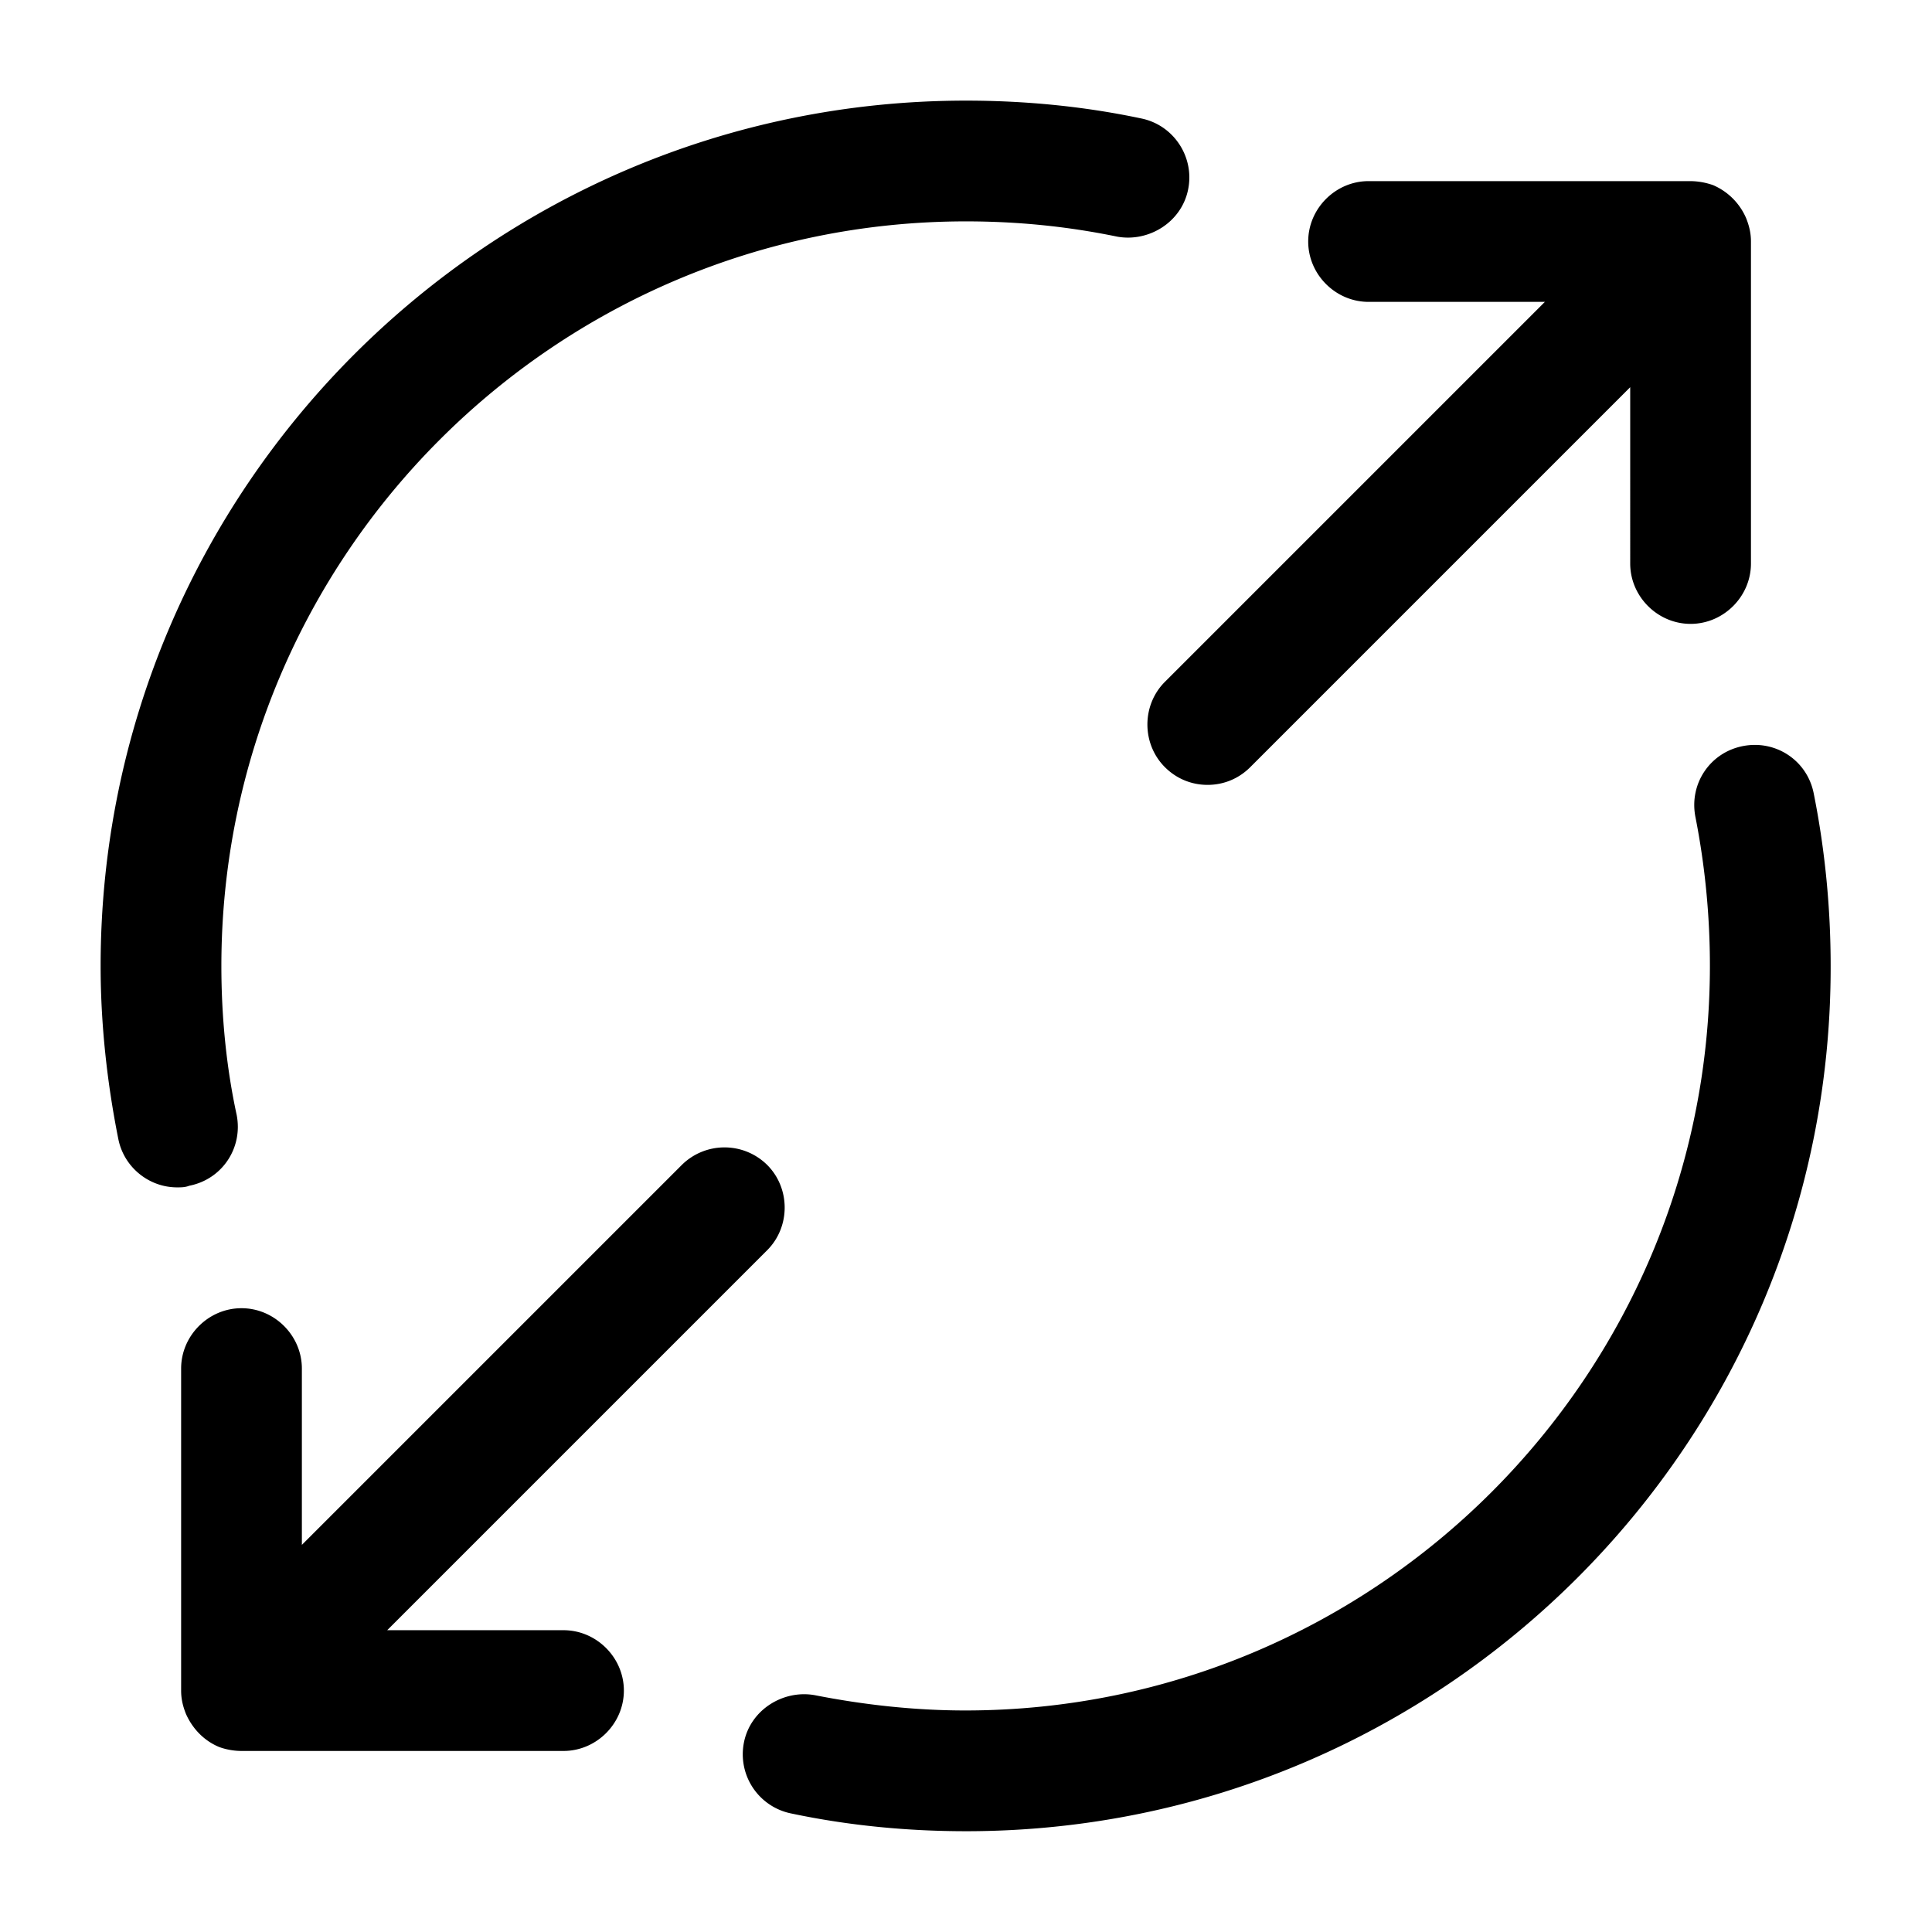
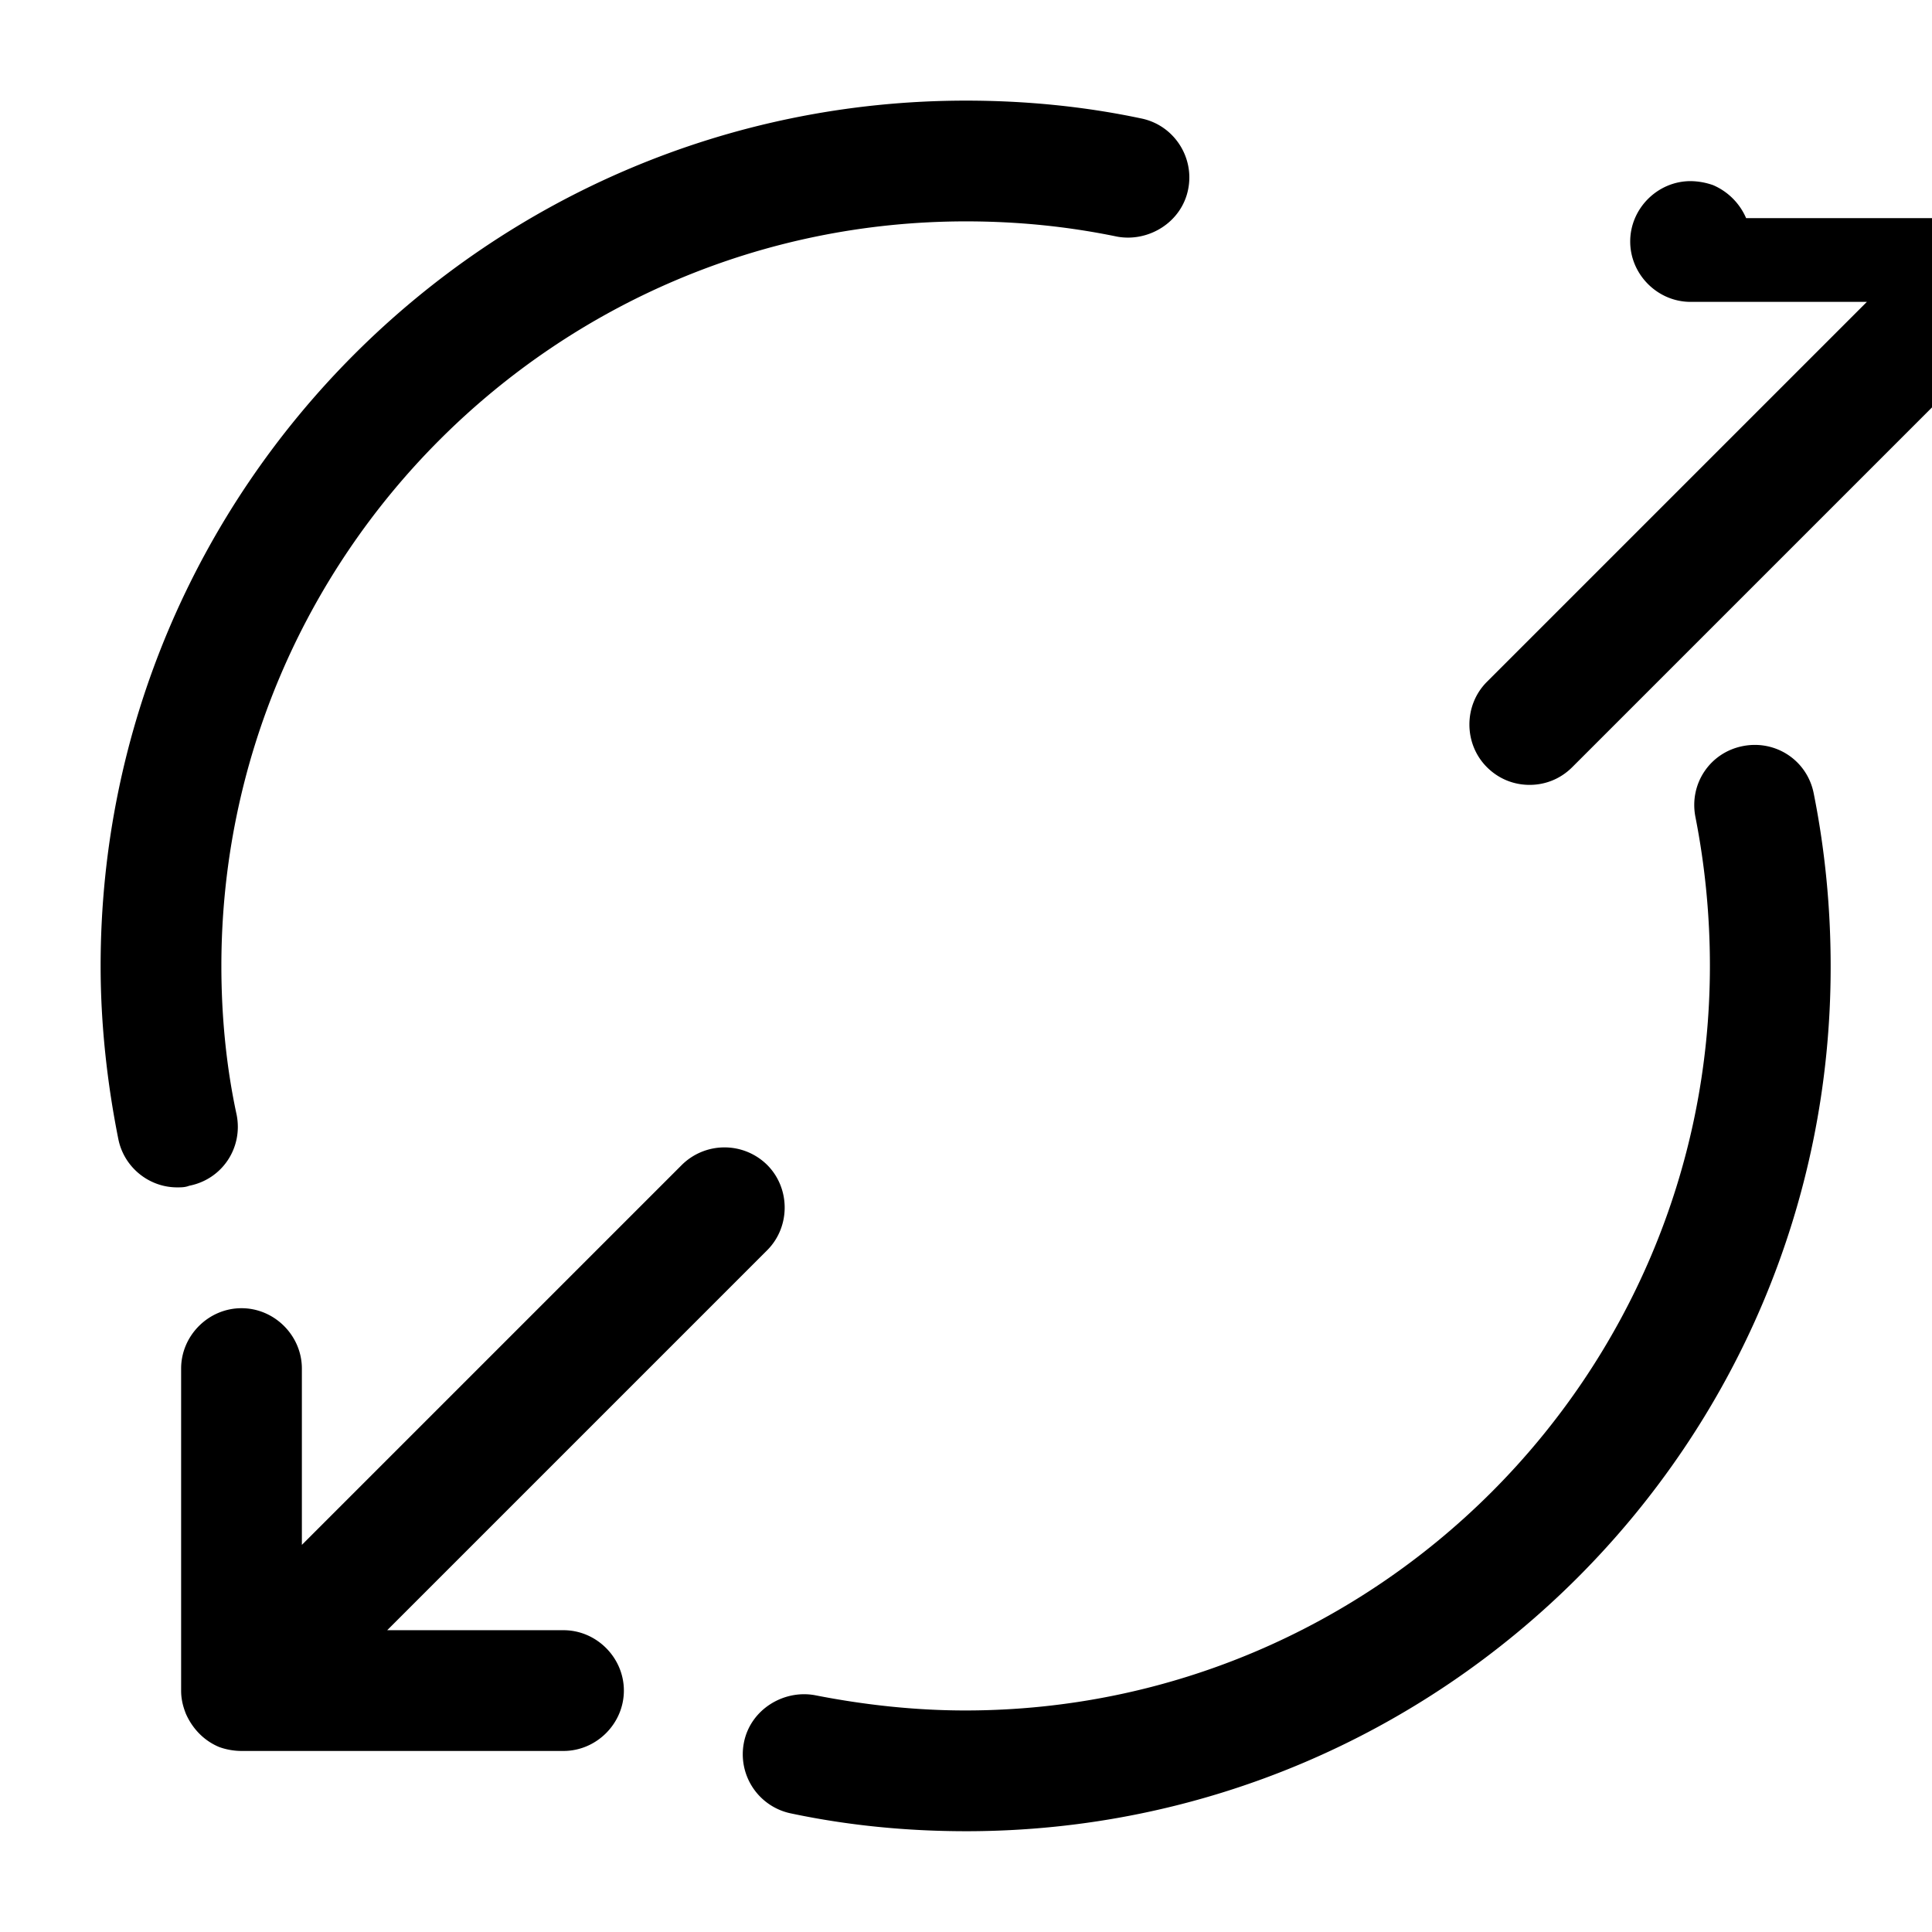
<svg xmlns="http://www.w3.org/2000/svg" viewBox="0 0 24 24" fill="currentColor" aria-hidden="true">
-   <path d="M21.691 2.71a.782.782 0 00-.41-.41.868.868 0 00-.28-.05h-4c-.41 0-.75.34-.75.75s.34.75.75.75h2.19l-4.72 4.72c-.29.29-.29.77 0 1.06.15.15.34.22.53.22s.38-.07.53-.22l4.72-4.72V7c0 .41.34.75.75.75s.75-.34.75-.75V3c0-.1-.02-.19-.06-.29zM8.47 14.471l-4.72 4.72v-2.19c0-.41-.34-.75-.75-.75s-.75.34-.75.75v4c0 .1.02.19.06.29.08.18.22.33.41.41.08.03.18.05.28.05h4c.41 0 .75-.34.75-.75s-.34-.75-.75-.75H4.81l4.72-4.72c.29-.29.29-.77 0-1.06a.754.754 0 00-1.06 0zM2.2 14.75c-.35 0-.66-.25-.73-.6-.14-.7-.22-1.43-.22-2.15C1.25 6.07 6.07 1.25 12 1.25c.73 0 1.46.07 2.17.22.41.08.67.48.59.88-.08.41-.49.66-.88.59-.63-.13-1.25-.19-1.88-.19-5.1 0-9.25 4.15-9.25 9.25 0 .62.06 1.25.19 1.85.08.41-.18.8-.59.88-.05.02-.1.02-.15.02zM12.001 22.748c-.73 0-1.46-.07-2.17-.22a.75.75 0 01-.59-.88c.08-.41.49-.66.88-.59.61.12 1.24.19 1.87.19 5.1 0 9.25-4.15 9.25-9.25 0-.62-.06-1.24-.18-1.85-.08-.41.18-.8.59-.88.41-.08.8.18.88.59.14.7.21 1.42.21 2.14.01 5.93-4.81 10.75-10.74 10.75z" />
+   <path d="M21.691 2.71a.782.782 0 00-.41-.41.868.868 0 00-.28-.05c-.41 0-.75.34-.75.75s.34.75.75.75h2.19l-4.72 4.72c-.29.29-.29.77 0 1.06.15.15.34.22.53.22s.38-.07.53-.22l4.72-4.72V7c0 .41.34.75.75.75s.75-.34.75-.75V3c0-.1-.02-.19-.06-.29zM8.47 14.471l-4.72 4.72v-2.19c0-.41-.34-.75-.75-.75s-.75.34-.75.75v4c0 .1.02.19.06.29.08.18.22.33.41.41.08.03.18.05.28.05h4c.41 0 .75-.34.75-.75s-.34-.75-.75-.75H4.81l4.72-4.72c.29-.29.29-.77 0-1.06a.754.754 0 00-1.06 0zM2.2 14.75c-.35 0-.66-.25-.73-.6-.14-.7-.22-1.43-.22-2.15C1.25 6.07 6.07 1.25 12 1.25c.73 0 1.46.07 2.17.22.41.08.67.48.59.88-.08.41-.49.66-.88.59-.63-.13-1.25-.19-1.88-.19-5.1 0-9.25 4.15-9.25 9.25 0 .62.06 1.25.19 1.85.08.41-.18.8-.59.88-.05.02-.1.02-.15.02zM12.001 22.748c-.73 0-1.46-.07-2.17-.22a.75.75 0 01-.59-.88c.08-.41.49-.66.88-.59.61.12 1.24.19 1.87.19 5.1 0 9.25-4.15 9.25-9.25 0-.62-.06-1.24-.18-1.85-.08-.41.18-.8.59-.88.41-.08.8.18.88.59.14.7.21 1.42.21 2.14.01 5.93-4.81 10.75-10.74 10.75z" />
</svg>